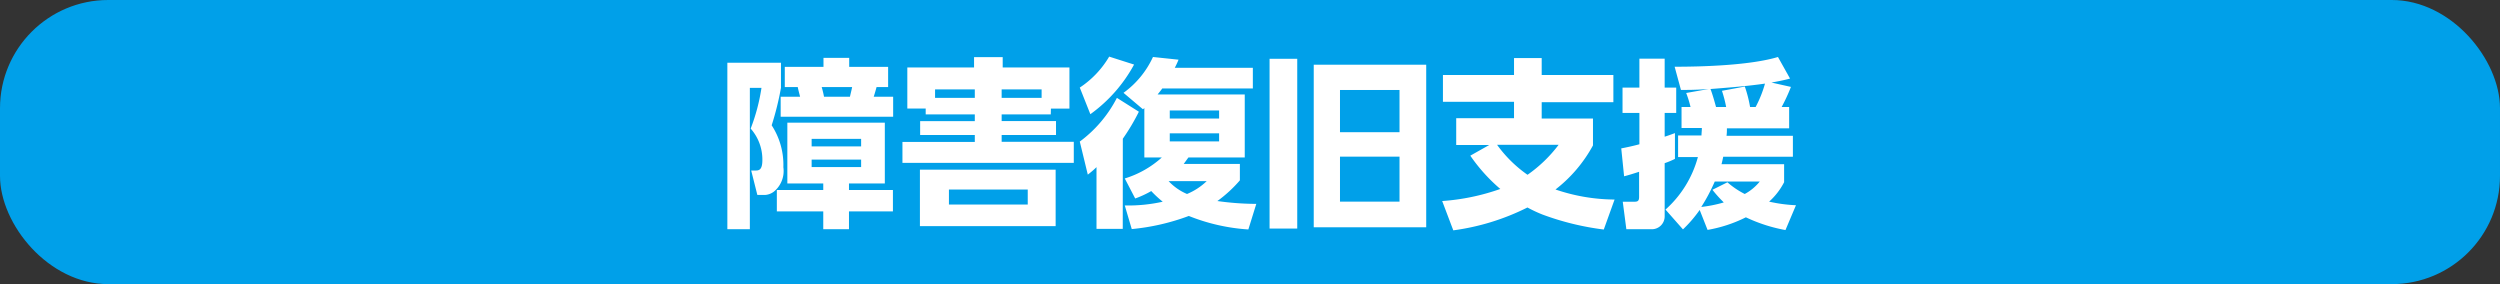
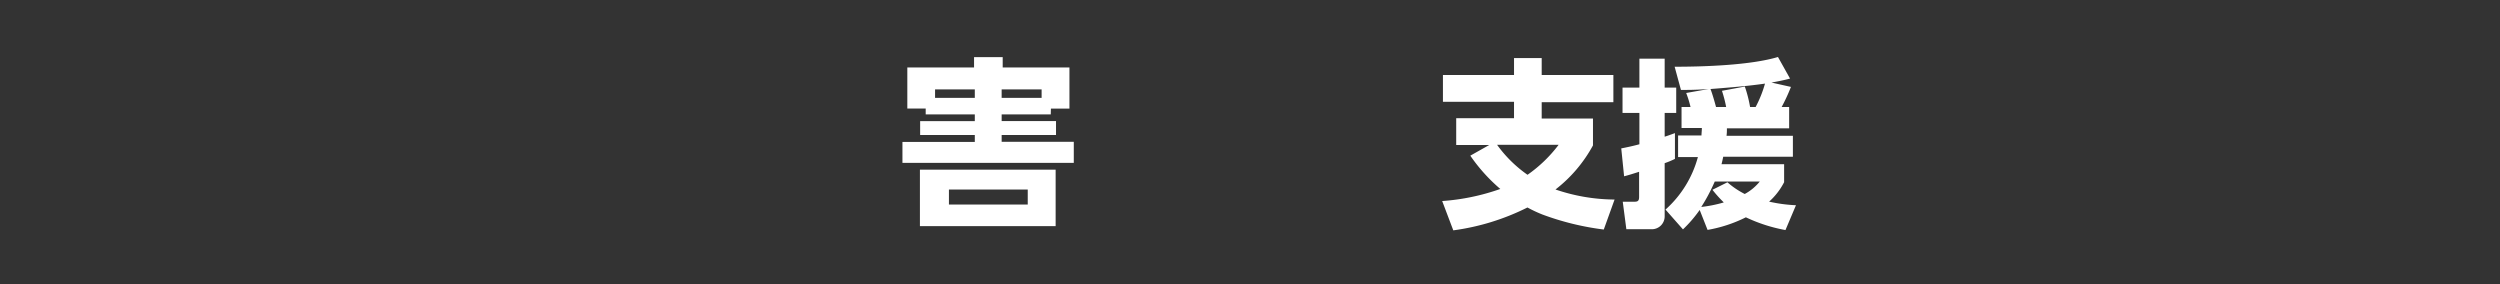
<svg xmlns="http://www.w3.org/2000/svg" width="333.4" height="37.89" viewBox="0 0 333.4 37.89">
  <rect x="0" y="0" width="333.4" height="37.89" fill="#333333" stroke="none" />
  <defs>
    <style>.cls-1{fill:#00a0e9;}.cls-2{fill:#fff;}</style>
  </defs>
  <g id="レイヤー_2" data-name="レイヤー 2">
    <g id="デザイン">
-       <rect class="cls-1" width="333.4" height="37.89" rx="14.44" />
-       <path class="cls-2" d="M104.15,8.37v3.34a38.59,38.59,0,0,1-1.24,5,9.65,9.65,0,0,1,1.56,5.59,3.55,3.55,0,0,1-1.11,3.12A2.13,2.13,0,0,1,102,26h-1l-.82-3.26h.58c.43,0,.91-.05.91-1.39a6.23,6.23,0,0,0-1.56-4.2,25.59,25.59,0,0,0,1.44-5.43H100V30.57H97V8.37ZM118,24.47h-4.78v.87h5.86v2.85h-5.86v2.38h-3.43V28.19h-6.19V25.34h6.19v-.87H105V16.36h13ZM106.39,11.61h-1.73V8.92h5.16V7.72h3.43v1.2h5.19v2.69H116.9c-.12.43-.24.86-.38,1.29h2.59v2.67h-15V12.9h2.59C106.58,12.4,106.48,12.09,106.39,11.61Zm1.85,6.91v1h6.6v-1Zm0,2.76v1h6.6v-1Zm5.11-8.38c.09-.43.21-.86.29-1.29h-4.06a12.08,12.08,0,0,1,.31,1.29Z" />
      <path class="cls-2" d="M140.13,15.26h-6.55v.89h7.25V18h-7.25v.91h9.62v2.81H120.35V18.93H130V18h-7.29V16.15H130v-.89h-6.55v-.79H121V9h8.9V7.62h3.82V9h8.9v5.48h-2.47Zm.65,7.37v7.53h-18.1V22.63ZM124.7,11.92v1.13H130V11.92Zm1.85,15.36h10.51v-2H126.55Zm12.36-15.36h-5.33v1.13h5.33Z" />
-       <path class="cls-2" d="M151.24,8.61a19.73,19.73,0,0,1-5.83,6.62L144,11.68a12.58,12.58,0,0,0,3.92-4.13Zm-1.51,21.91h-3.5V22.29c-.36.36-.77.7-1.16,1L144,18.88a16.79,16.79,0,0,0,4.95-5.83l2.93,1.85a28.22,28.22,0,0,1-2.14,3.6Zm1.66-4.05L150,23.8A13.08,13.08,0,0,0,154.94,21h-2.33v-6.6a.77.77,0,0,1-.19.17l-2.59-2.19a12.13,12.13,0,0,0,3.93-4.78l3.41.36a10.89,10.89,0,0,1-.5,1.08h10.41v2.76H155c-.19.27-.41.53-.62.8H166V21h-7.51c-.22.29-.41.57-.63.86h7.49v2.19a17.47,17.47,0,0,1-3,2.76,37.76,37.76,0,0,0,5.19.38l-1.06,3.41a25.75,25.75,0,0,1-7.94-1.8,29.64,29.64,0,0,1-7.61,1.75L150,27.4a21.1,21.1,0,0,0,5.06-.5,14.7,14.7,0,0,1-1.53-1.42A13.1,13.1,0,0,1,151.39,26.47Zm6.91-.6a8.42,8.42,0,0,0,2.62-1.71h-5.07A7.23,7.23,0,0,0,158.3,25.87ZM156,14.73v1.08h6.58V14.73Zm0,3.05v1.08h6.58V17.78Z" />
-       <path class="cls-2" d="M169.31,30.48V7.84H173V30.48ZM190.2,8.63V30.31h-15V8.63Zm-11.5,9h7.94V12H178.7Zm0,9.26h7.94v-6H178.7Z" />
      <path class="cls-2" d="M215.32,26.61l-1.44,4a36.26,36.26,0,0,1-8.18-2,17.69,17.69,0,0,1-2-.94,31.25,31.25,0,0,1-9.89,3.05l-1.48-3.91a29.39,29.39,0,0,0,7.75-1.61,22.9,22.9,0,0,1-4-4.44l2.52-1.42H194.2V15.76h7.71V13.58h-9.48V10h9.48V7.74h3.69V10h9.56v3.63H205.6v2.18h6.84v3.58a18.7,18.7,0,0,1-5,5.88A24.75,24.75,0,0,0,215.32,26.61Zm-7.46-7.3h-8.21a17,17,0,0,0,4.06,4A18.35,18.35,0,0,0,207.86,19.31Z" />
      <path class="cls-2" d="M218.63,15.06h-2.25V11.68h2.25V7.82H222v3.86h1.54v3.38H222v3.17c.46-.14.91-.31,1.37-.48v3.44a11.37,11.37,0,0,1-1.37.57v7.08a1.71,1.71,0,0,1-1.73,1.73h-3.38l-.48-3.67h1.61c.43,0,.57-.17.57-.63V22.91c-.69.22-1.36.44-2,.6l-.38-3.72c.82-.16,1.61-.33,2.42-.55Zm20.21-3.47a23.94,23.94,0,0,1-1.24,2.68h1v2.84h-8.3c0,.31,0,.64-.05,1h8.85V20.9h-9.29c-.07.33-.14.67-.23,1h8.35v2.4a9,9,0,0,1-2,2.59,20,20,0,0,0,3.58.48l-1.4,3.31a21,21,0,0,1-5.28-1.7,18.36,18.36,0,0,1-5.11,1.68L226.67,28a17.22,17.22,0,0,1-2.23,2.59l-2.33-2.64a14.4,14.4,0,0,0,4.32-7h-2.64V18.07h3.12c0-.32.05-.65.05-1h-2.71V14.27h1.2a14.49,14.49,0,0,0-.58-1.87l3-.53c-1,.07-2,.12-3,.12h-.7l-.84-3.09c3.87,0,10.13-.2,13.78-1.3l1.61,2.88c-.82.22-1.64.38-2.48.53Zm-9,15.36a16.38,16.38,0,0,1-1.47-1.64l2-1a11,11,0,0,0,2.31,1.56,6.61,6.61,0,0,0,2-1.66h-6a23.89,23.89,0,0,1-1.8,3.39A17.67,17.67,0,0,0,229.87,27Zm-1.73-15.08c.24.6.57,1.76.74,2.4h1.35a17.1,17.1,0,0,0-.56-2.16l3.05-.57a17.08,17.08,0,0,1,.7,2.73h.74a15.64,15.64,0,0,0,1.25-3.12C233,11.49,230.56,11.68,228.14,11.87Z" />
    </g>
  </g>
</svg>